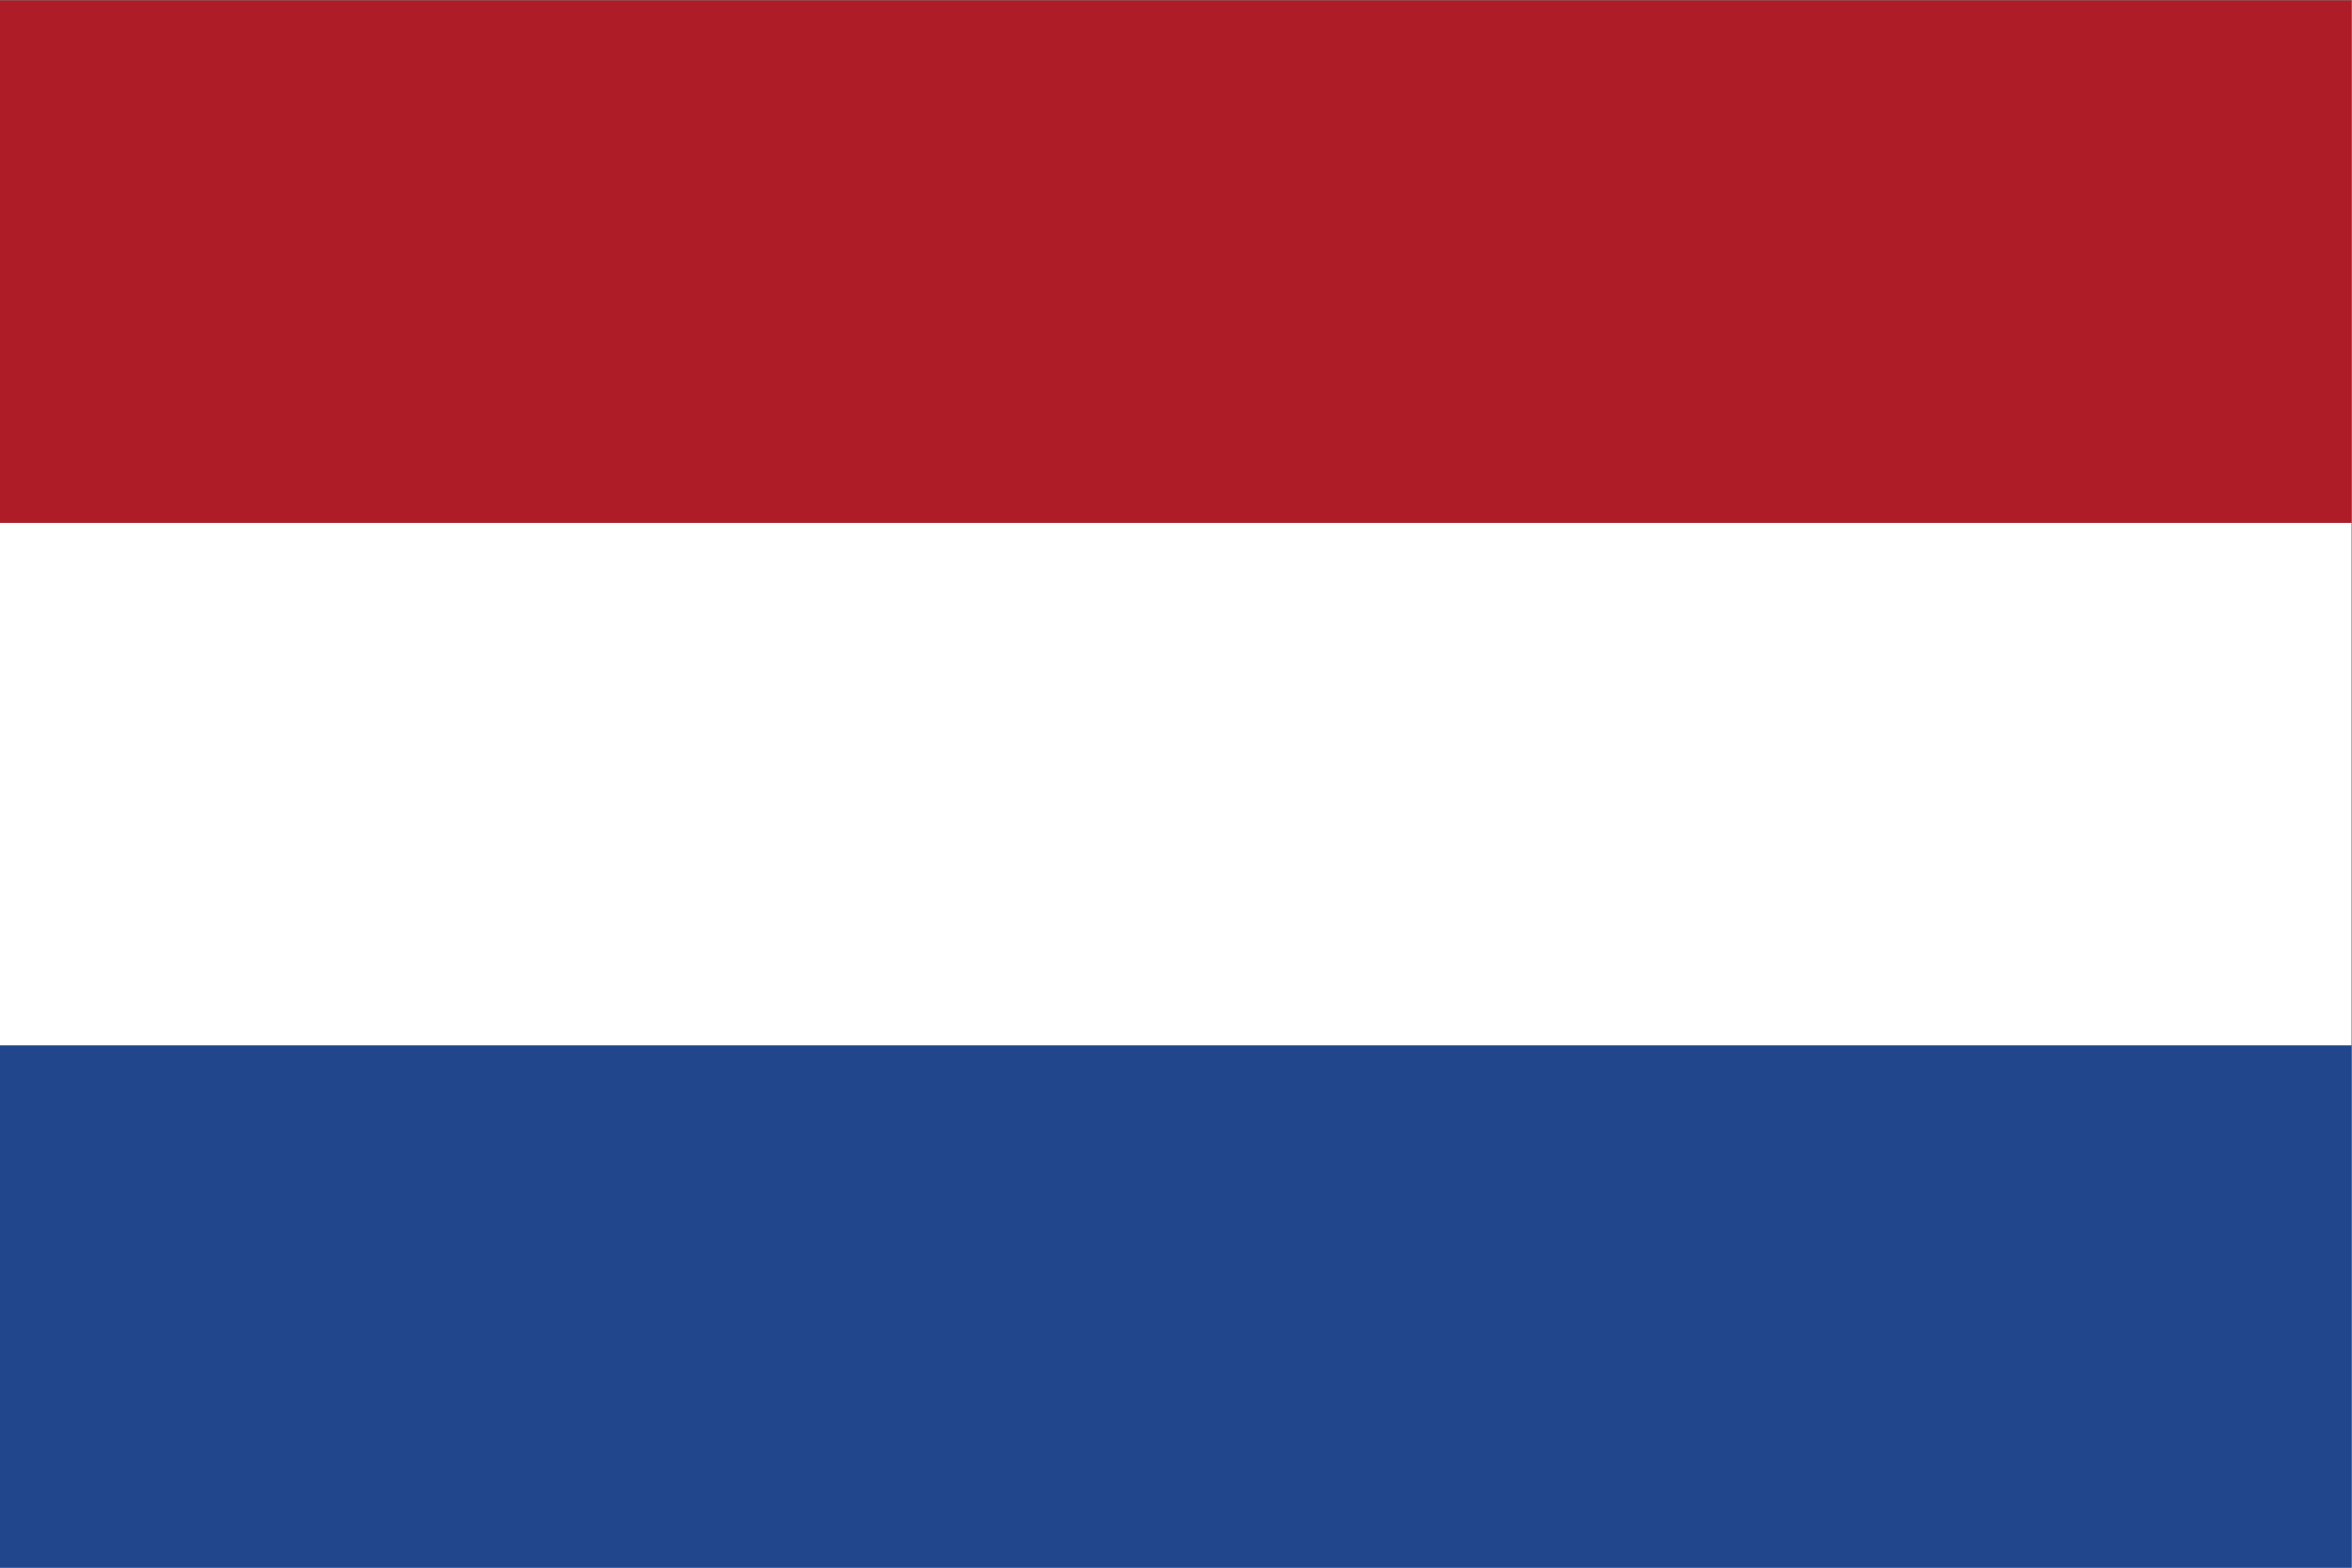
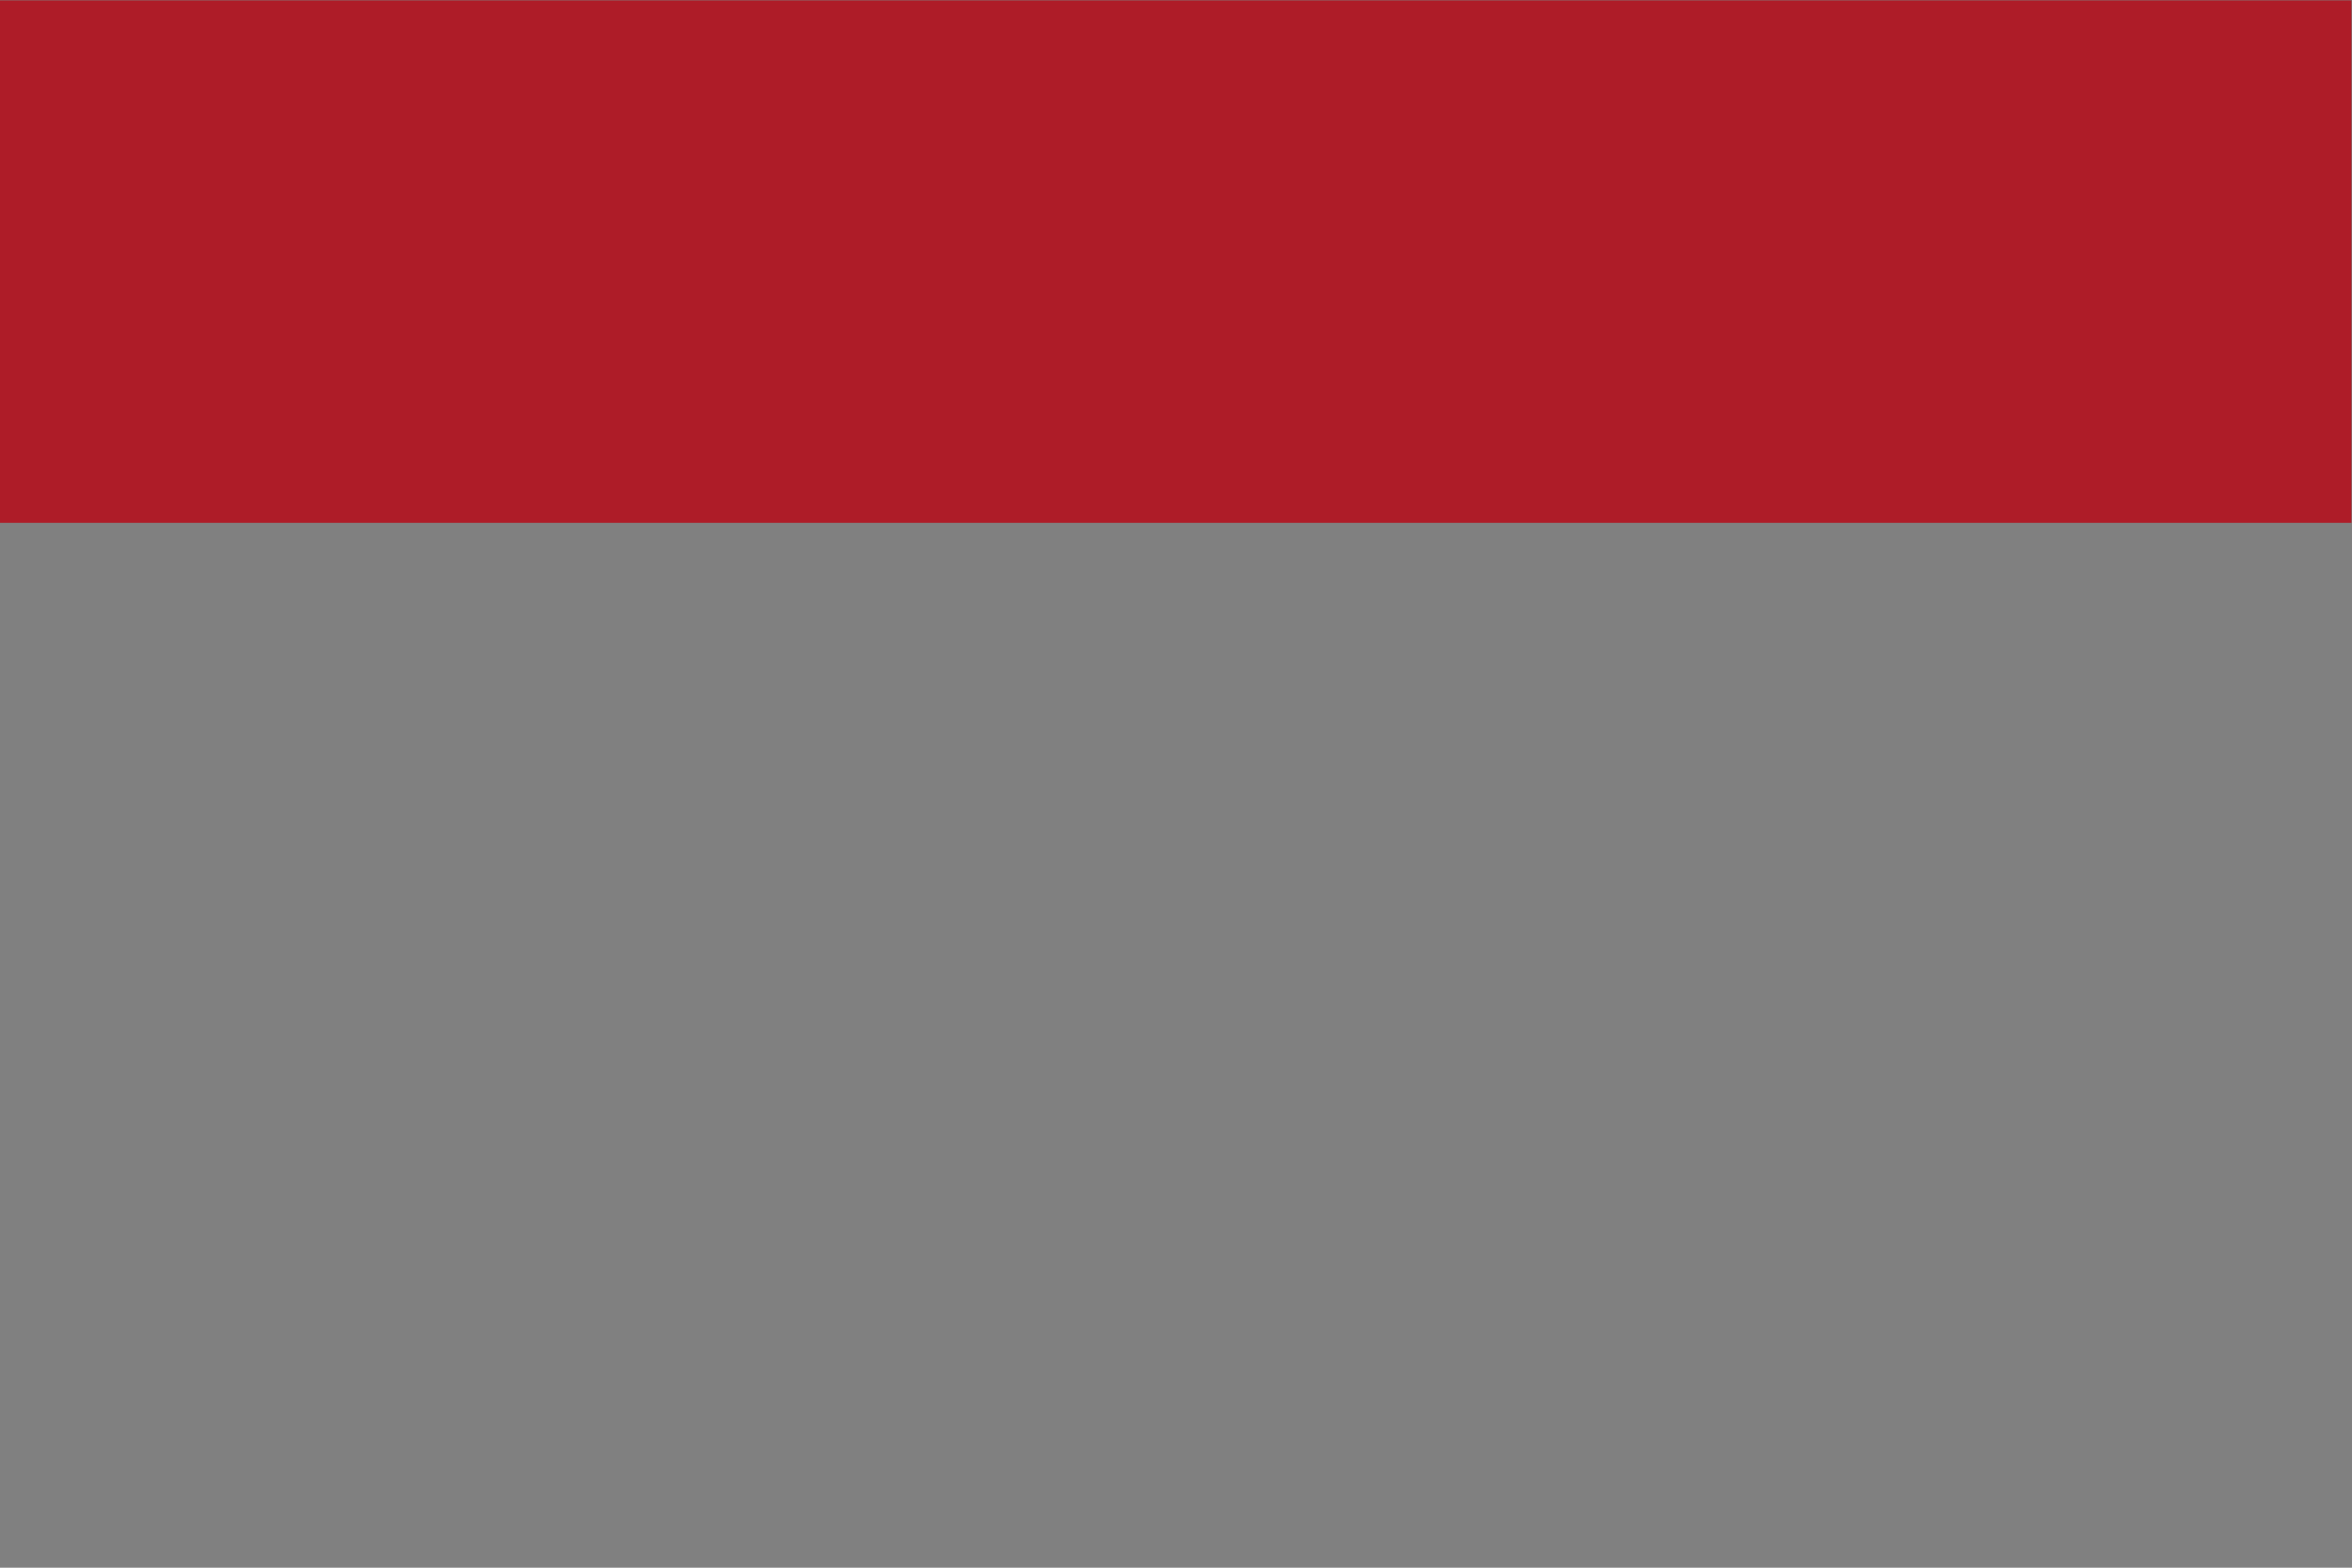
<svg xmlns="http://www.w3.org/2000/svg" xmlns:ns1="http://sodipodi.sourceforge.net/DTD/sodipodi-0.dtd" xmlns:ns2="http://www.inkscape.org/namespaces/inkscape" version="1.1" id="svg2" width="6266.667" height="4177.773" viewBox="0 0 6266.667 4177.773" ns1:docname="netherlands_flag_official_colors_and_proportion_vector_illustration_01.eps">
  <rect x="0" y="0" width="6266.667" height="4177.773" fill="#808080" stroke="none" />
  <defs id="defs6" />
  <ns1:namedview id="namedview4" pagecolor="#ffffff" bordercolor="#000000" borderopacity="0.25" ns2:showpageshadow="2" ns2:pageopacity="0.0" ns2:pagecheckerboard="0" ns2:deskcolor="#d1d1d1" />
  <g id="g8" ns2:groupmode="layer" ns2:label="ink_ext_XXXXXX" transform="matrix(1.333,0,0,-1.333,0,4177.773)">
    <g id="g10" transform="scale(0.1)">
-       <path d="M 0,0 H 47000 V 10444.4 H 0 V 0" style="fill:#21468b;fill-opacity:1;fill-rule:nonzero;stroke:none" id="path12" />
-       <path d="M 0,10444.4 H 47000 V 20888.9 H 0 V 10444.4" style="fill:#ffffff;fill-opacity:1;fill-rule:nonzero;stroke:none" id="path14" />
      <path d="M 0,31333.3 V 20888.9 H 47000 V 31333.3 H 0" style="fill:#ae1c28;fill-opacity:1;fill-rule:nonzero;stroke:none" id="path16" />
    </g>
  </g>
</svg>